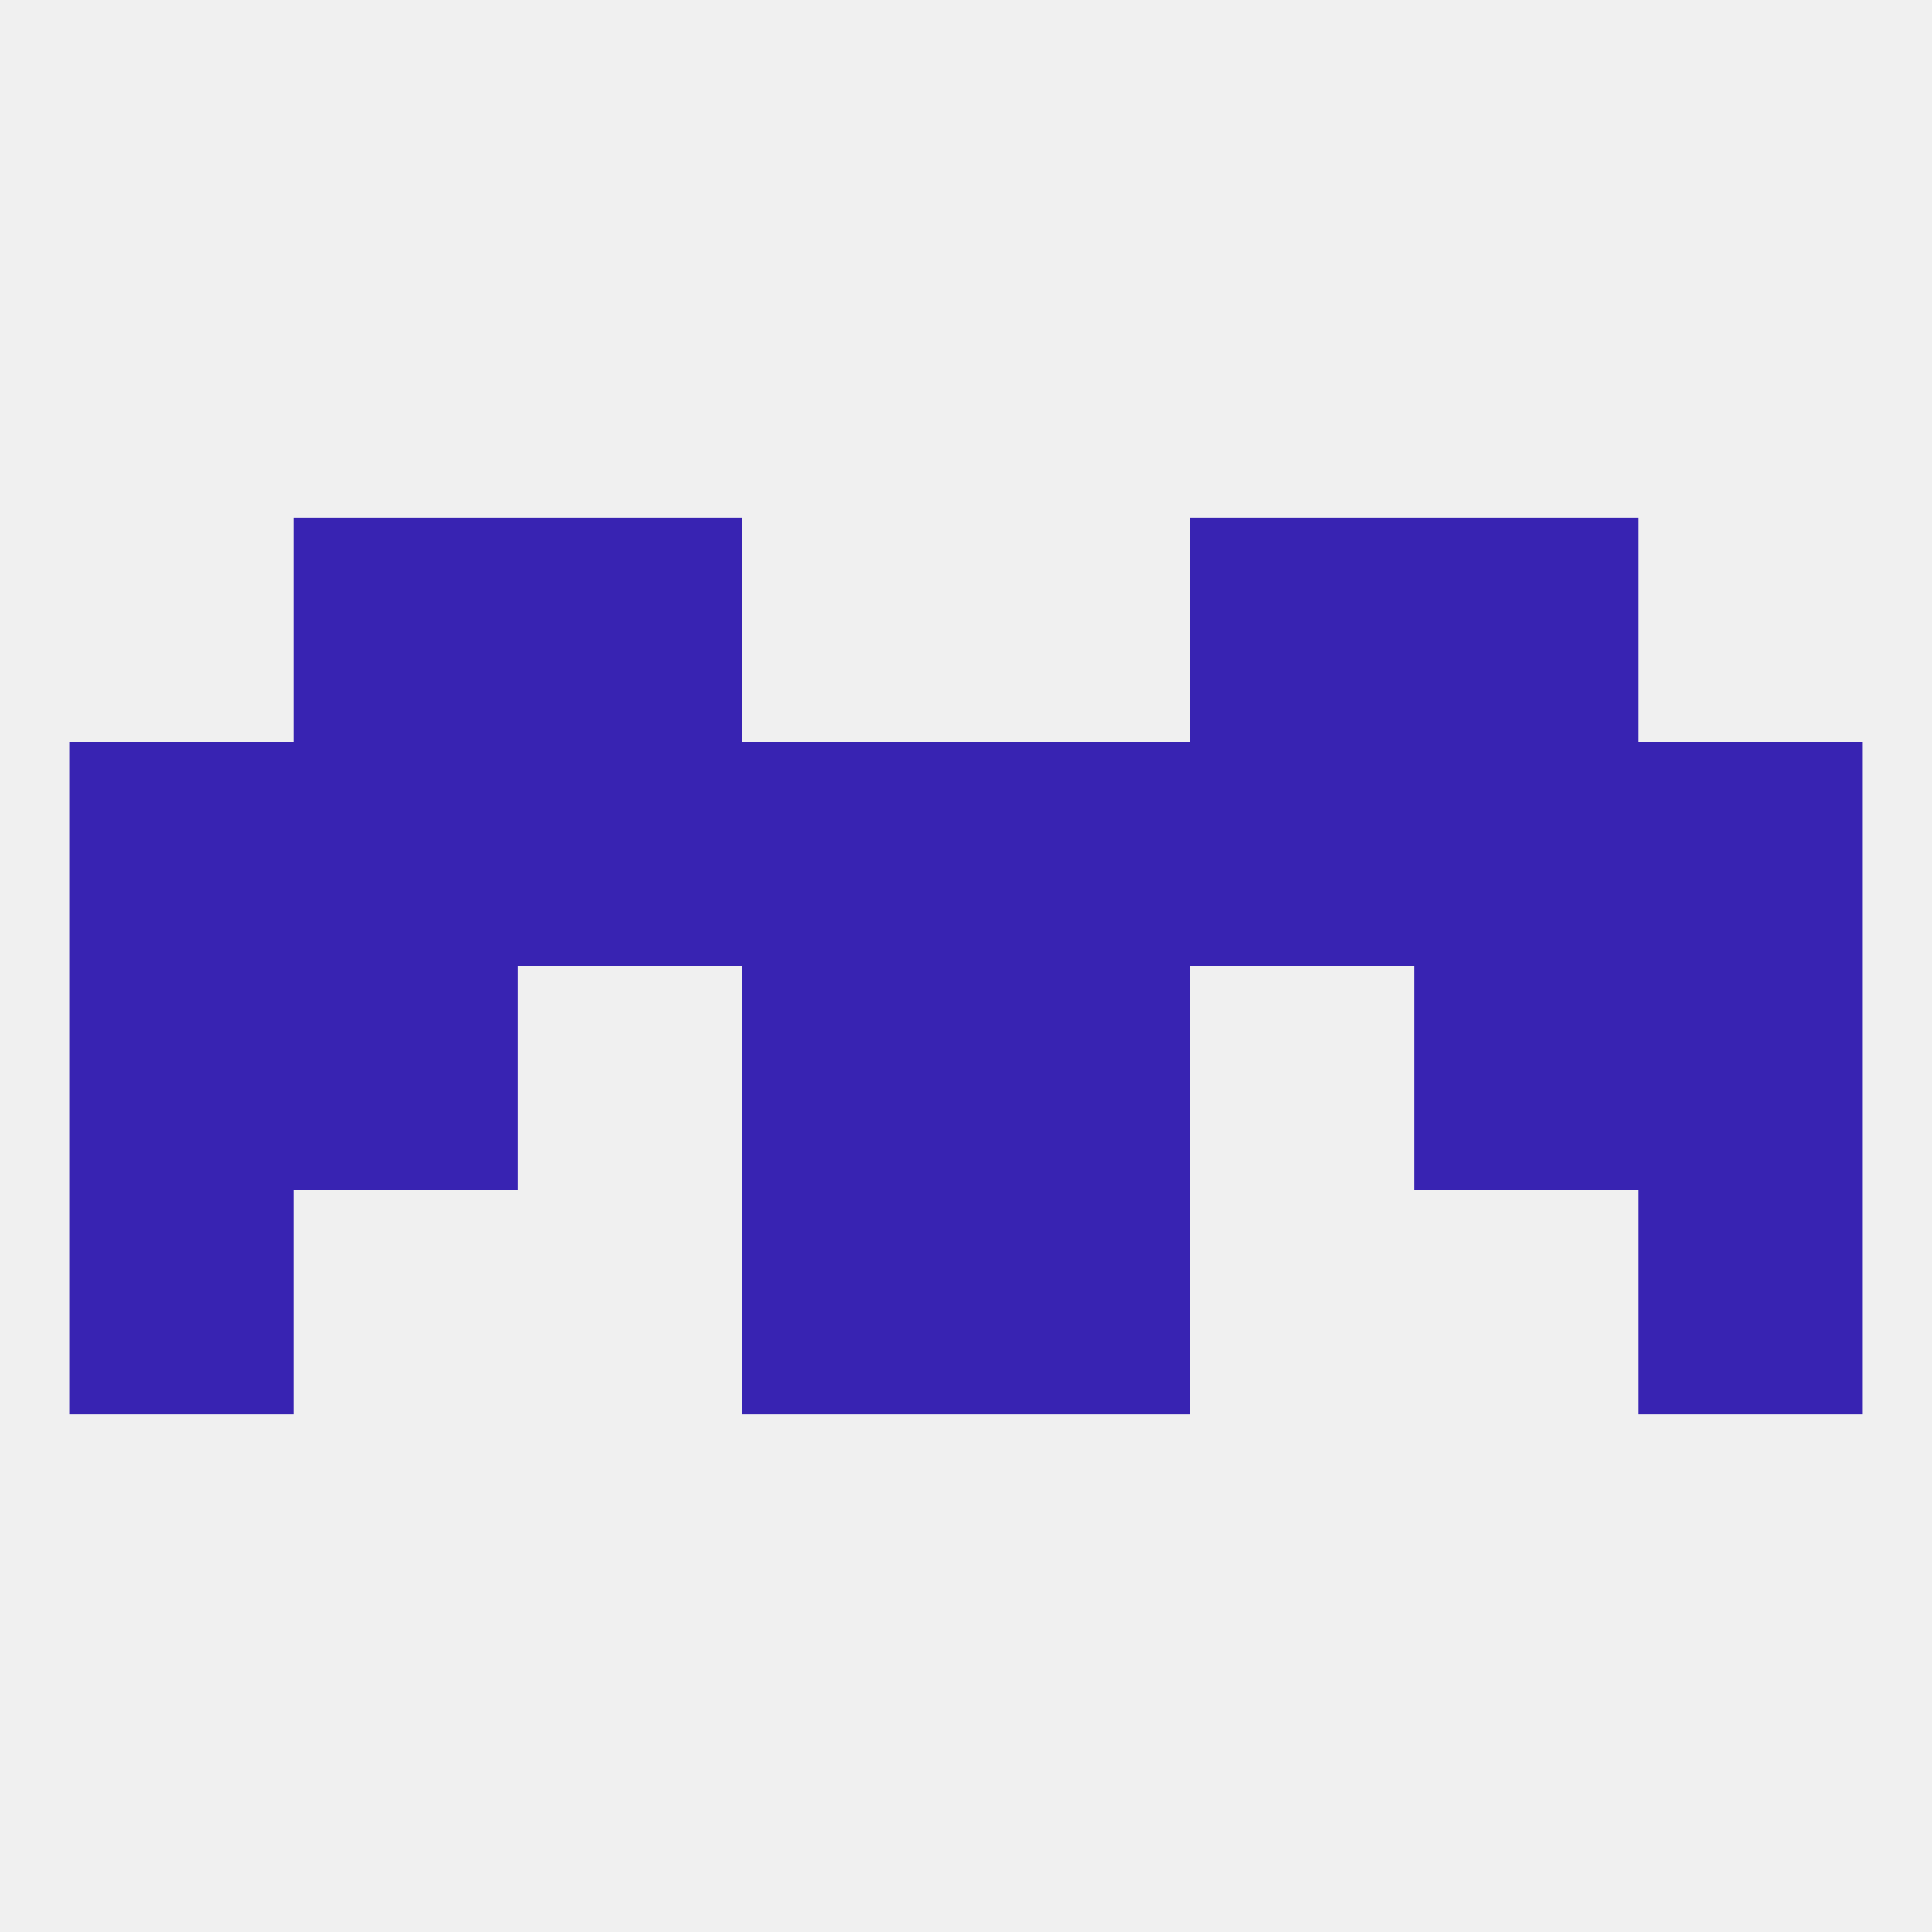
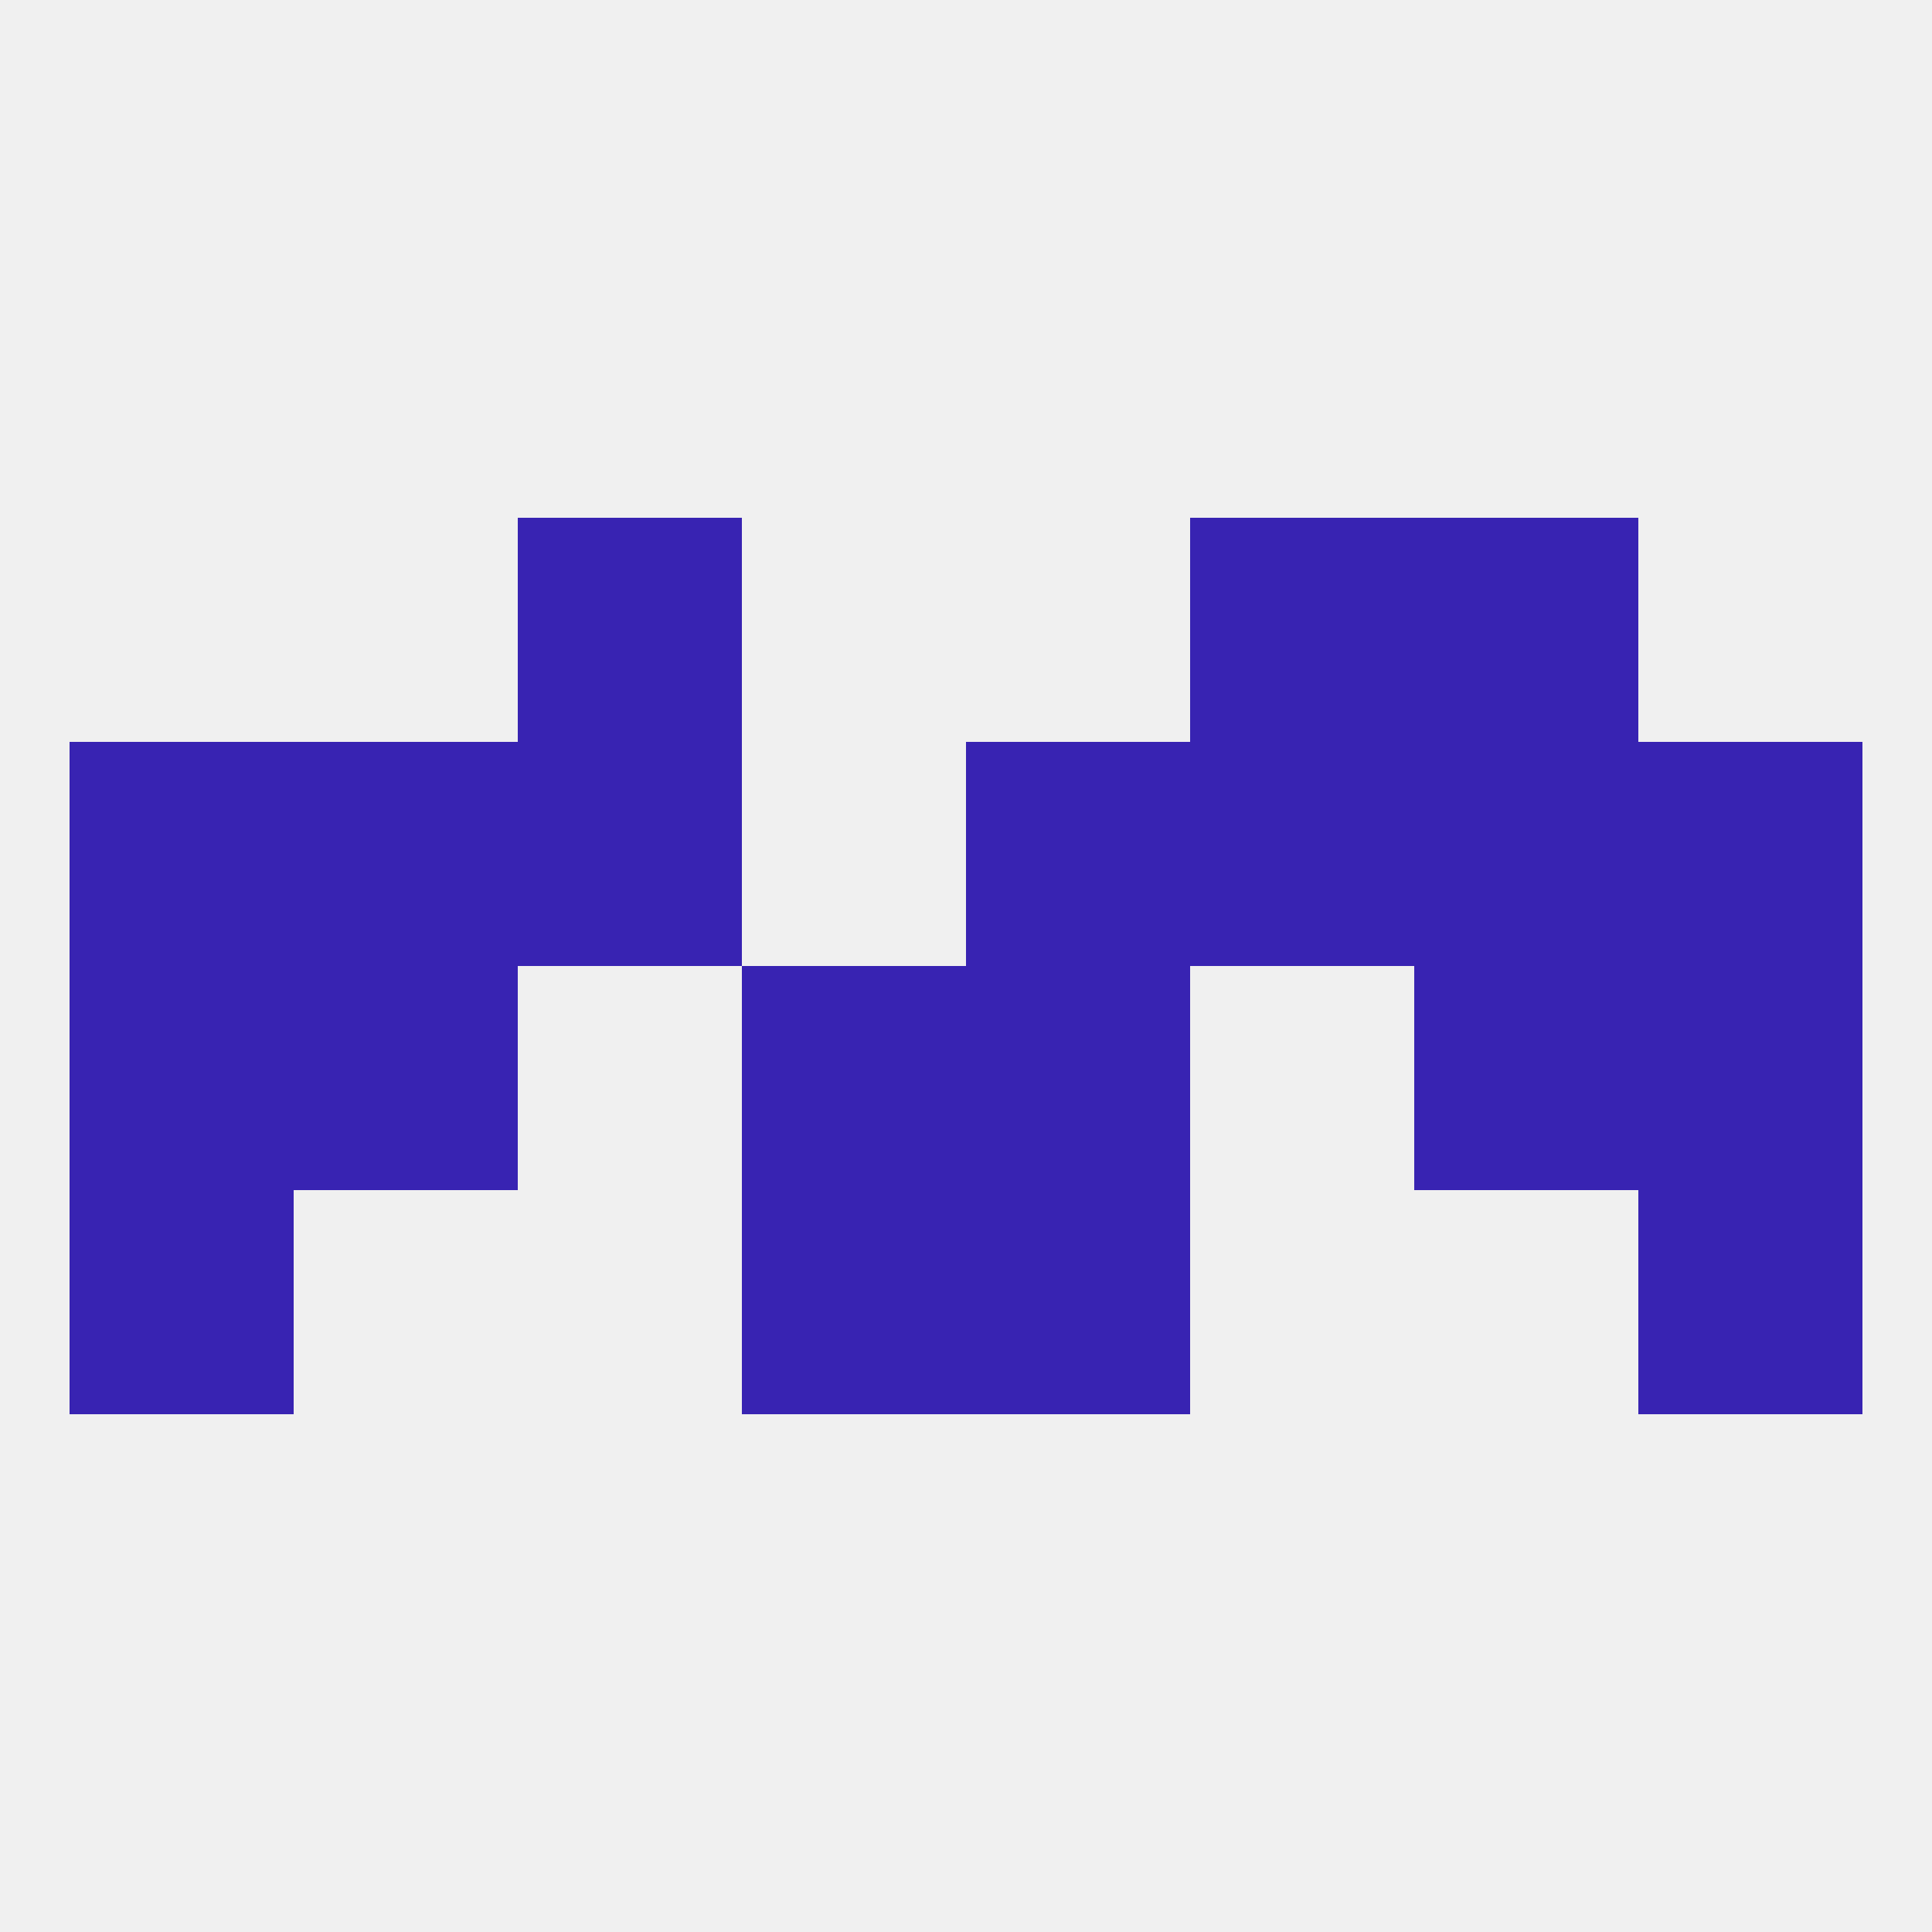
<svg xmlns="http://www.w3.org/2000/svg" version="1.1" baseprofile="full" width="250" height="250" viewBox="0 0 250 250">
  <rect width="100%" height="100%" fill="rgba(240,240,240,255)" />
  <rect x="183" y="96" width="29" height="29" fill="rgba(56,35,178,255)" />
  <rect x="67" y="96" width="29" height="29" fill="rgba(56,35,178,255)" />
  <rect x="154" y="96" width="29" height="29" fill="rgba(56,35,178,255)" />
  <rect x="125" y="96" width="29" height="29" fill="rgba(56,35,178,255)" />
  <rect x="9" y="96" width="29" height="29" fill="rgba(56,35,178,255)" />
  <rect x="38" y="96" width="29" height="29" fill="rgba(56,35,178,255)" />
-   <rect x="96" y="96" width="29" height="29" fill="rgba(56,35,178,255)" />
  <rect x="212" y="96" width="29" height="29" fill="rgba(56,35,178,255)" />
-   <rect x="38" y="67" width="29" height="29" fill="rgba(56,35,178,255)" />
  <rect x="183" y="67" width="29" height="29" fill="rgba(56,35,178,255)" />
  <rect x="67" y="67" width="29" height="29" fill="rgba(56,35,178,255)" />
  <rect x="154" y="67" width="29" height="29" fill="rgba(56,35,178,255)" />
  <rect x="183" y="125" width="29" height="29" fill="rgba(56,35,178,255)" />
  <rect x="9" y="125" width="29" height="29" fill="rgba(56,35,178,255)" />
  <rect x="212" y="125" width="29" height="29" fill="rgba(56,35,178,255)" />
  <rect x="96" y="125" width="29" height="29" fill="rgba(56,35,178,255)" />
  <rect x="125" y="125" width="29" height="29" fill="rgba(56,35,178,255)" />
  <rect x="38" y="125" width="29" height="29" fill="rgba(56,35,178,255)" />
  <rect x="9" y="154" width="29" height="29" fill="rgba(56,35,178,255)" />
  <rect x="212" y="154" width="29" height="29" fill="rgba(56,35,178,255)" />
  <rect x="96" y="154" width="29" height="29" fill="rgba(56,35,178,255)" />
  <rect x="125" y="154" width="29" height="29" fill="rgba(56,35,178,255)" />
</svg>